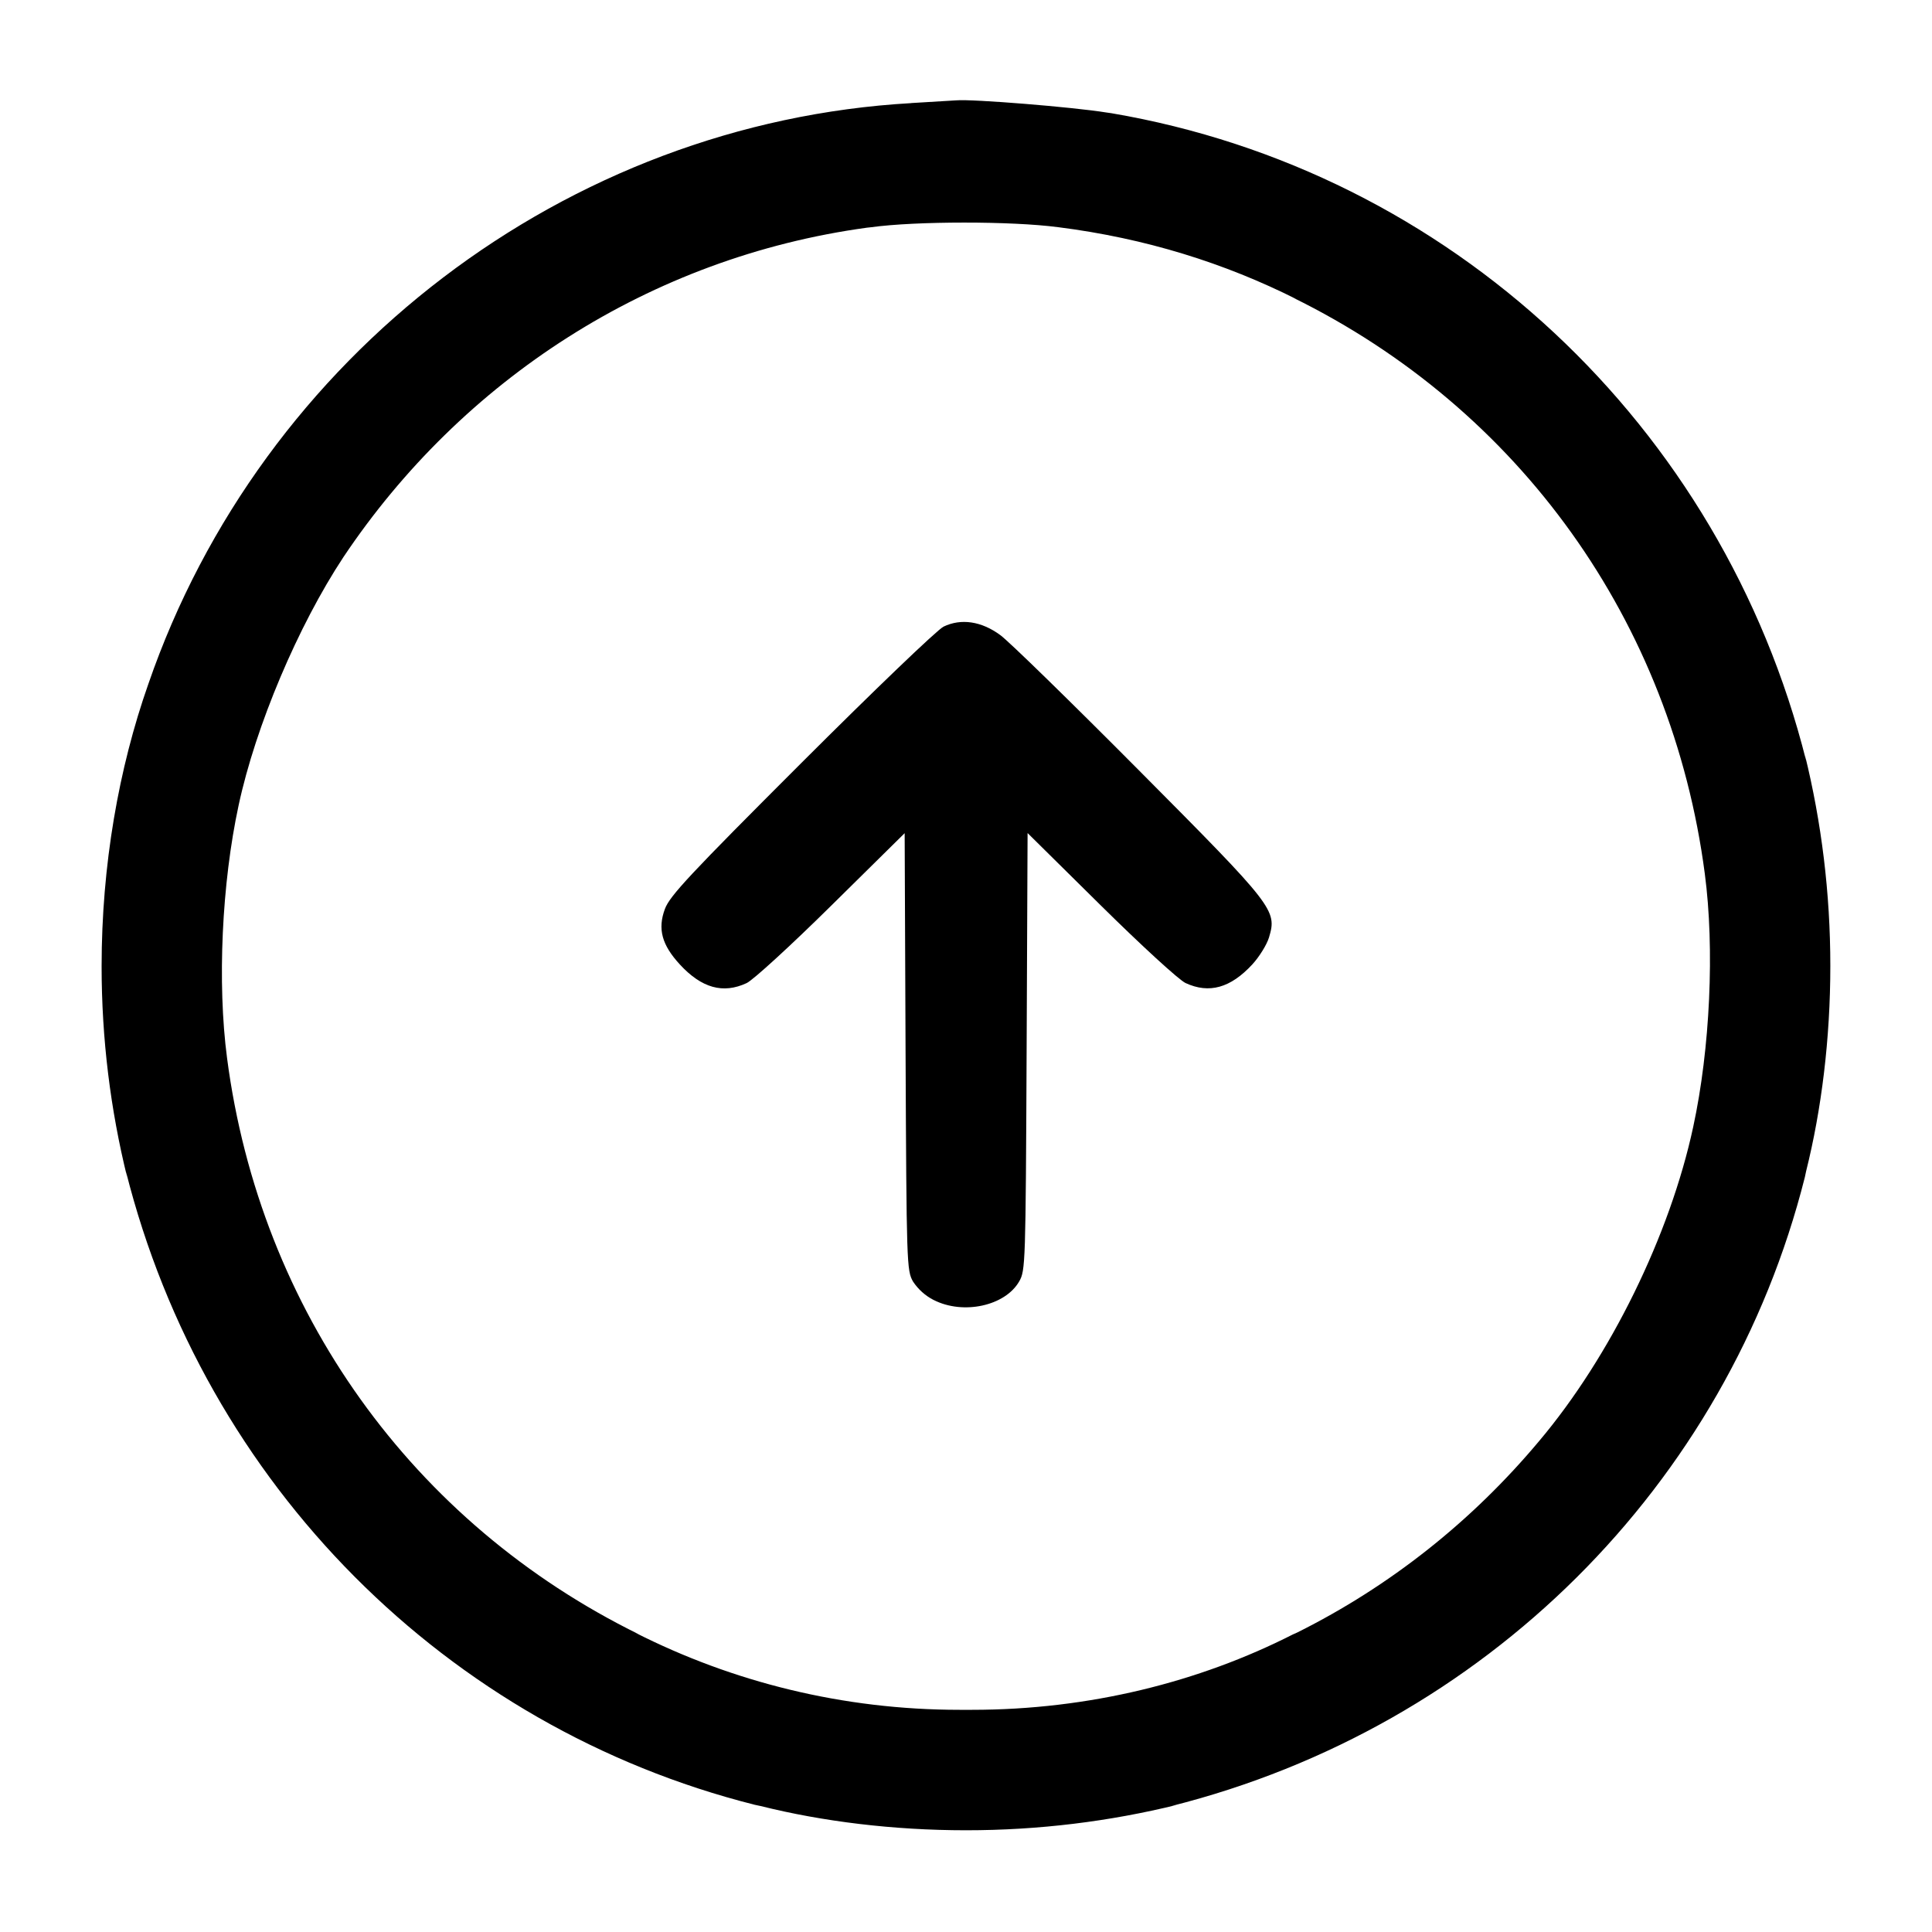
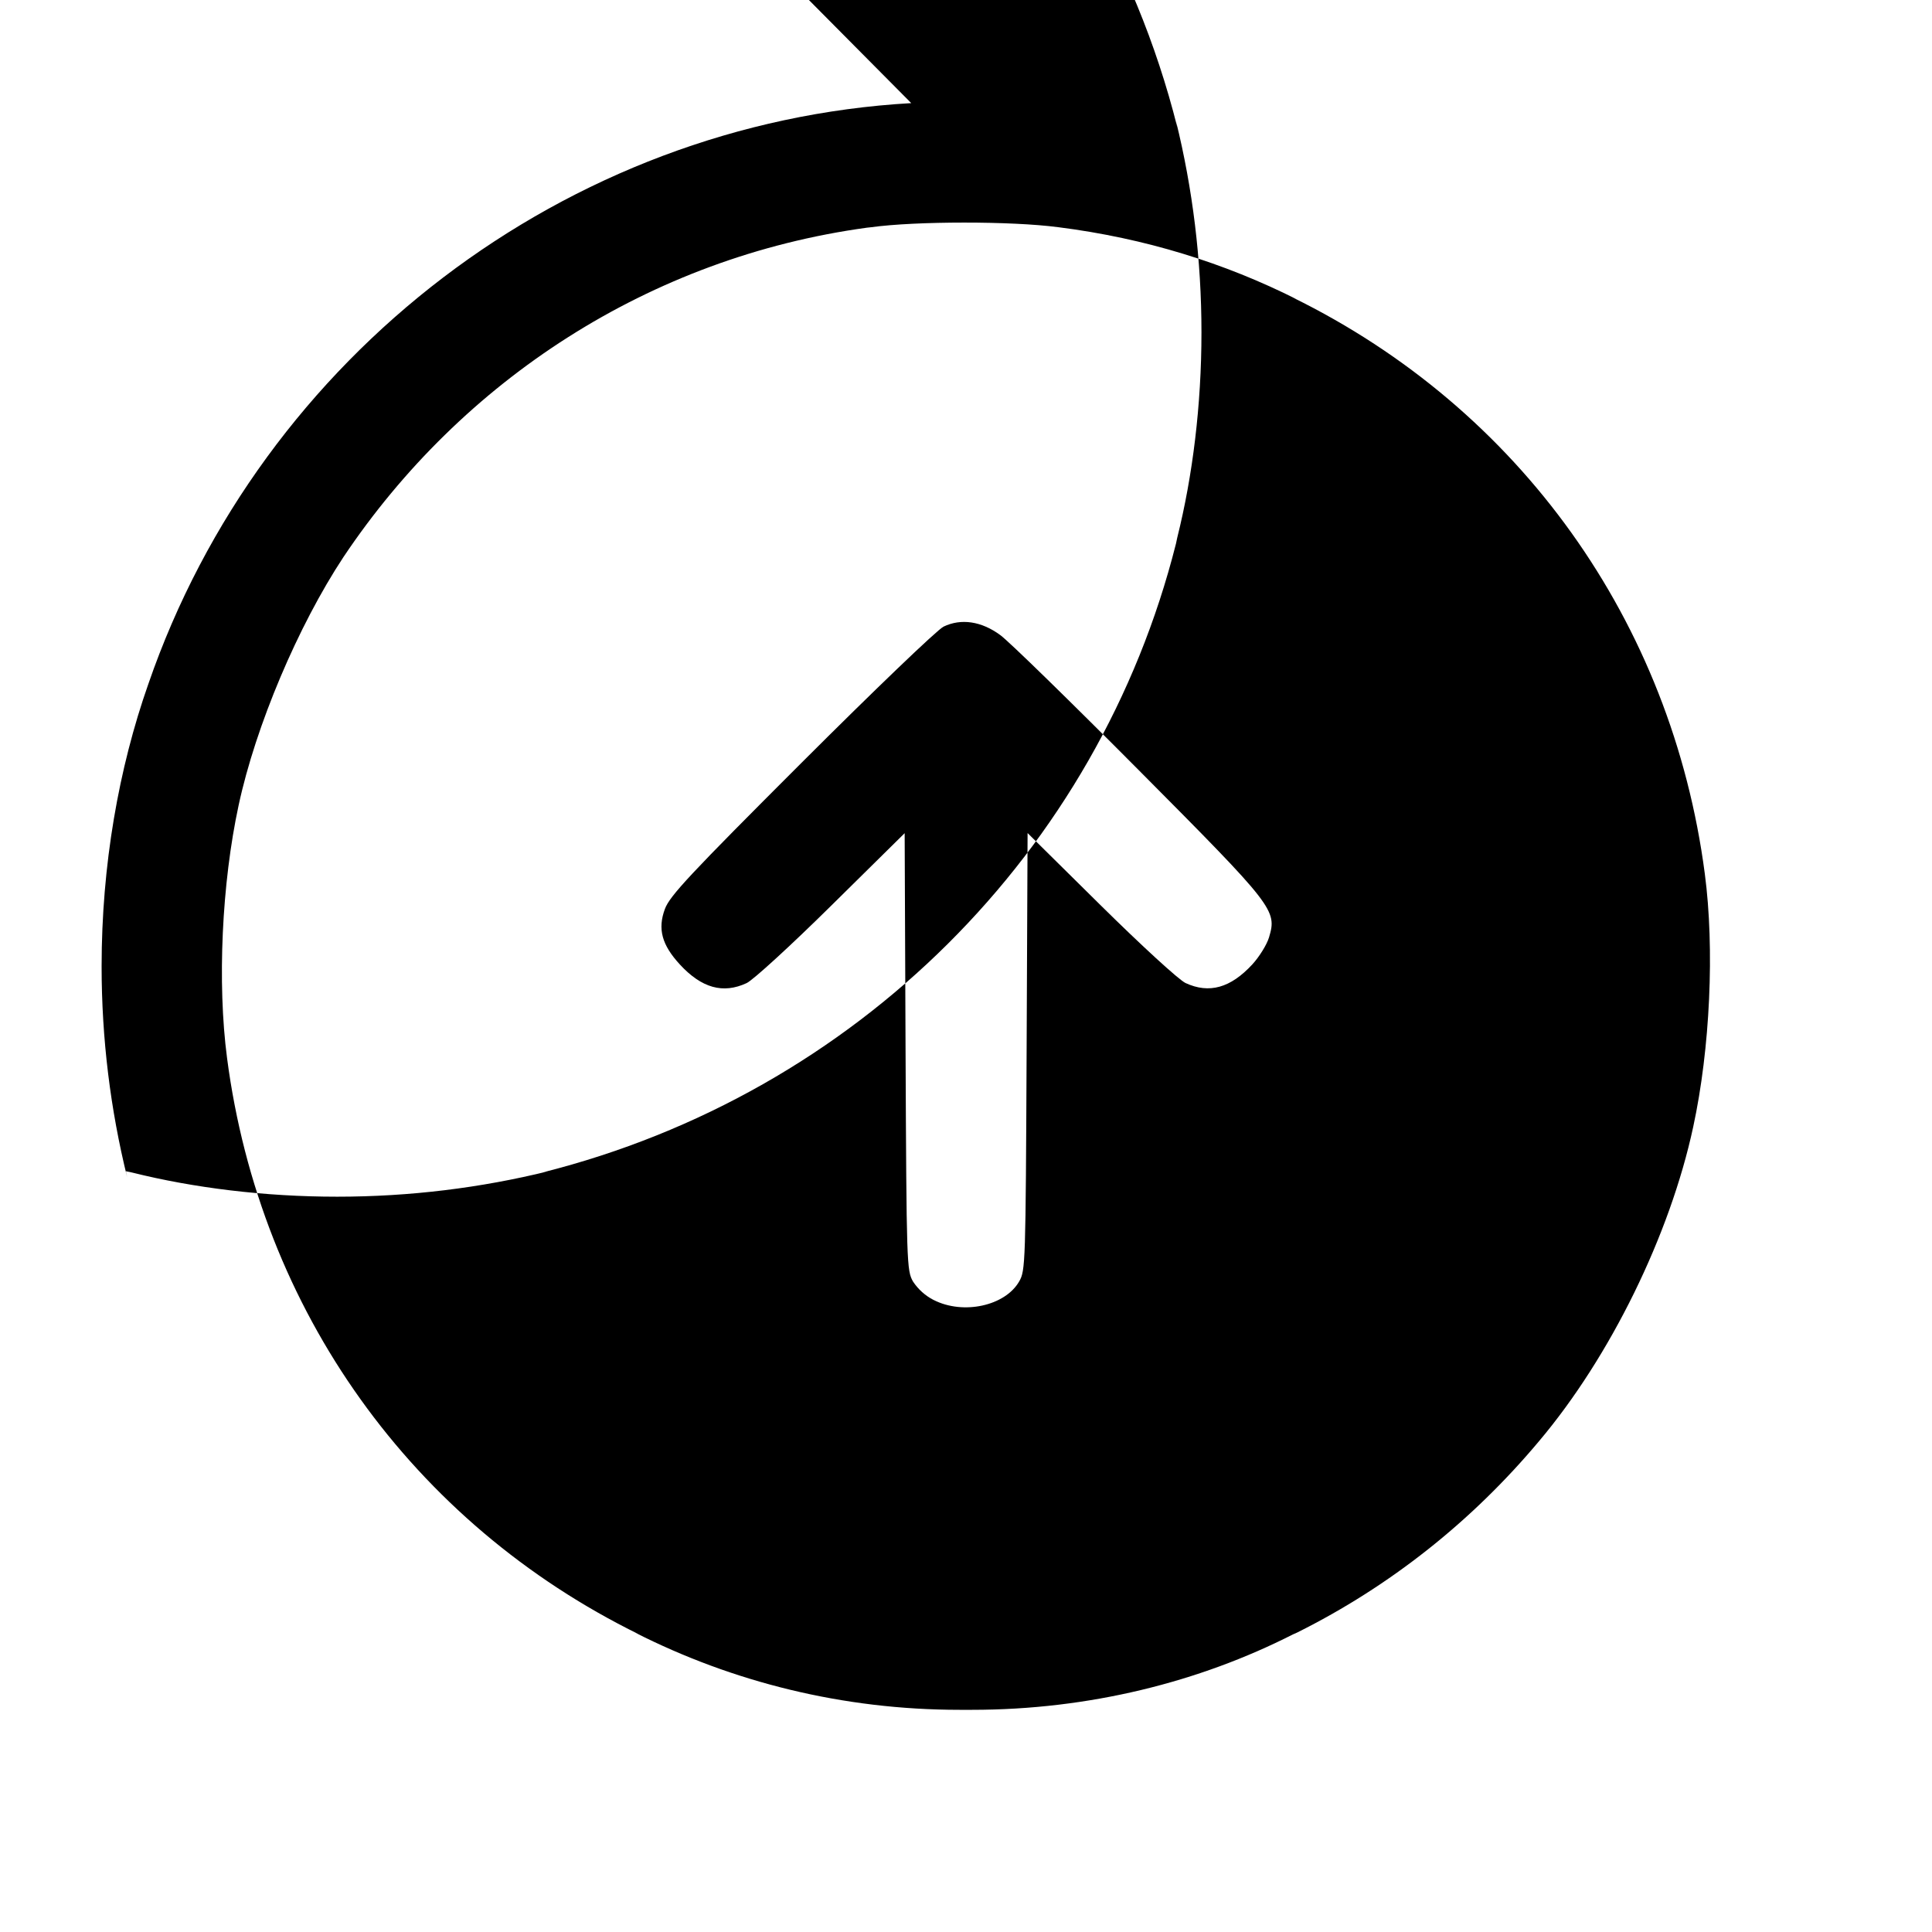
<svg xmlns="http://www.w3.org/2000/svg" version="1.1" width="32" height="32" viewBox="0 0 32 32">
  <title>arrow-up-2</title>
-   <path d="M15.093 1.708c-5.705 0.325-10.757 4.171-12.636 9.621-0.491 1.395-0.774 3.003-0.774 4.677 0 1.204 0.147 2.374 0.423 3.493l-0.021-0.1c1.306 5.196 5.318 9.209 10.416 10.494l0.099 0.021c1.021 0.255 2.194 0.401 3.4 0.401s2.379-0.146 3.5-0.422l-0.1 0.021c5.196-1.306 9.209-5.318 10.494-10.416l0.021-0.099c0.255-1.021 0.401-2.194 0.401-3.4s-0.146-2.379-0.422-3.5l0.021 0.1c-1.396-5.555-5.896-9.769-11.507-10.724l-0.085-0.012c-0.544-0.089-2.224-0.225-2.483-0.201l-0.747 0.045zM17.528 3.763c1.445 0.183 2.757 0.594 3.955 1.197l-0.070-0.032c3.756 1.844 6.277 5.368 6.824 9.544 0.164 1.243 0.088 2.896-0.192 4.192-0.385 1.793-1.375 3.809-2.551 5.203-1.11 1.327-2.469 2.405-4.009 3.173l-0.072 0.032c-1.548 0.787-3.375 1.248-5.311 1.248-0.036 0-0.072-0-0.108-0l0.005 0c-0.031 0-0.069 0-0.106 0-1.934 0-3.761-0.461-5.376-1.28l0.068 0.031c-3.756-1.844-6.277-5.368-6.824-9.544-0.164-1.243-0.088-2.896 0.192-4.192 0.281-1.309 0.983-2.969 1.736-4.109 1.962-2.931 5.072-4.963 8.671-5.455l0.065-0.007c0.747-0.103 2.332-0.103 3.101-0.001zM15.627 10.38c-0.103 0.049-1.161 1.065-2.353 2.256-1.848 1.847-2.18 2.201-2.261 2.419-0.123 0.331-0.051 0.595 0.247 0.919 0.361 0.392 0.717 0.491 1.107 0.309 0.108-0.051 0.737-0.627 1.405-1.287l1.212-1.196 0.015 3.62c0.016 3.521 0.019 3.625 0.124 3.807 0.086 0.13 0.203 0.234 0.339 0.304l0.005 0.002c0.489 0.248 1.18 0.097 1.413-0.307 0.105-0.181 0.108-0.285 0.124-3.808l0.016-3.62 1.211 1.197c0.677 0.669 1.296 1.236 1.405 1.287 0.391 0.181 0.745 0.083 1.107-0.309 0.116-0.127 0.24-0.327 0.276-0.447 0.135-0.451 0.088-0.511-2.159-2.771-1.117-1.124-2.148-2.131-2.291-2.235-0.312-0.231-0.651-0.281-0.941-0.141z" />
+   <path d="M15.093 1.708c-5.705 0.325-10.757 4.171-12.636 9.621-0.491 1.395-0.774 3.003-0.774 4.677 0 1.204 0.147 2.374 0.423 3.493l-0.021-0.1l0.099 0.021c1.021 0.255 2.194 0.401 3.4 0.401s2.379-0.146 3.5-0.422l-0.1 0.021c5.196-1.306 9.209-5.318 10.494-10.416l0.021-0.099c0.255-1.021 0.401-2.194 0.401-3.4s-0.146-2.379-0.422-3.5l0.021 0.1c-1.396-5.555-5.896-9.769-11.507-10.724l-0.085-0.012c-0.544-0.089-2.224-0.225-2.483-0.201l-0.747 0.045zM17.528 3.763c1.445 0.183 2.757 0.594 3.955 1.197l-0.070-0.032c3.756 1.844 6.277 5.368 6.824 9.544 0.164 1.243 0.088 2.896-0.192 4.192-0.385 1.793-1.375 3.809-2.551 5.203-1.11 1.327-2.469 2.405-4.009 3.173l-0.072 0.032c-1.548 0.787-3.375 1.248-5.311 1.248-0.036 0-0.072-0-0.108-0l0.005 0c-0.031 0-0.069 0-0.106 0-1.934 0-3.761-0.461-5.376-1.28l0.068 0.031c-3.756-1.844-6.277-5.368-6.824-9.544-0.164-1.243-0.088-2.896 0.192-4.192 0.281-1.309 0.983-2.969 1.736-4.109 1.962-2.931 5.072-4.963 8.671-5.455l0.065-0.007c0.747-0.103 2.332-0.103 3.101-0.001zM15.627 10.38c-0.103 0.049-1.161 1.065-2.353 2.256-1.848 1.847-2.18 2.201-2.261 2.419-0.123 0.331-0.051 0.595 0.247 0.919 0.361 0.392 0.717 0.491 1.107 0.309 0.108-0.051 0.737-0.627 1.405-1.287l1.212-1.196 0.015 3.62c0.016 3.521 0.019 3.625 0.124 3.807 0.086 0.13 0.203 0.234 0.339 0.304l0.005 0.002c0.489 0.248 1.18 0.097 1.413-0.307 0.105-0.181 0.108-0.285 0.124-3.808l0.016-3.62 1.211 1.197c0.677 0.669 1.296 1.236 1.405 1.287 0.391 0.181 0.745 0.083 1.107-0.309 0.116-0.127 0.24-0.327 0.276-0.447 0.135-0.451 0.088-0.511-2.159-2.771-1.117-1.124-2.148-2.131-2.291-2.235-0.312-0.231-0.651-0.281-0.941-0.141z" />
</svg>